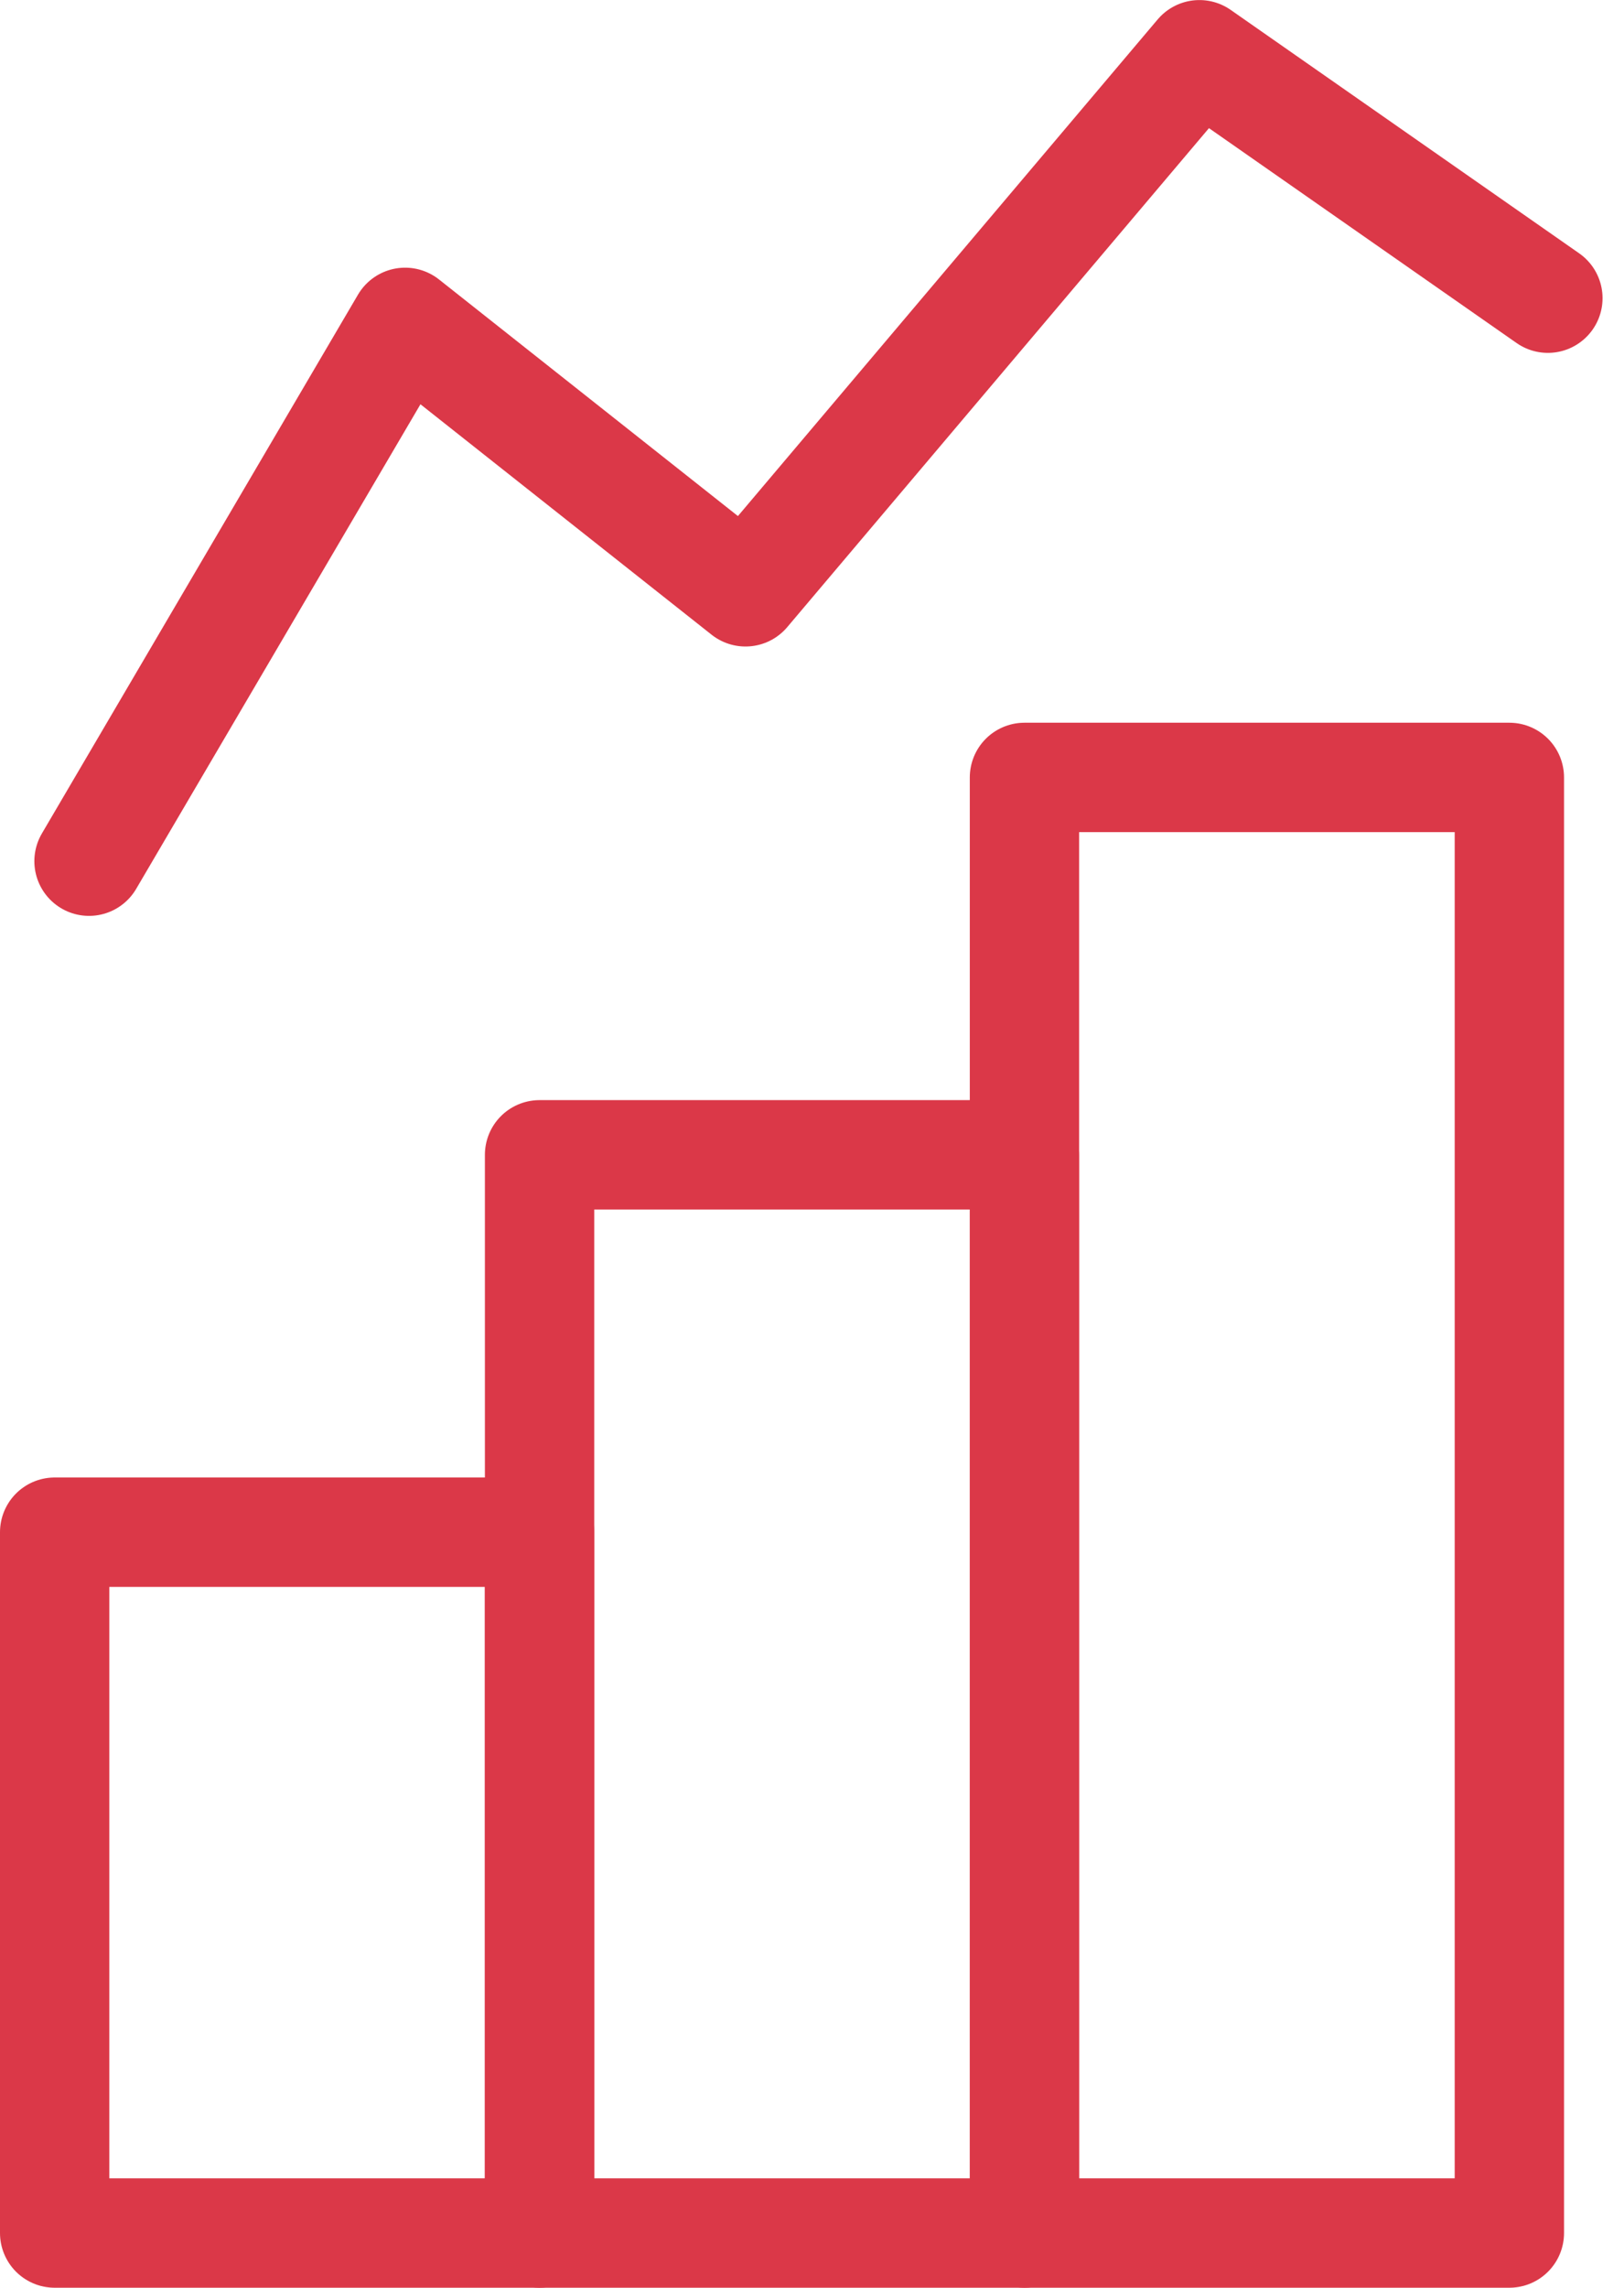
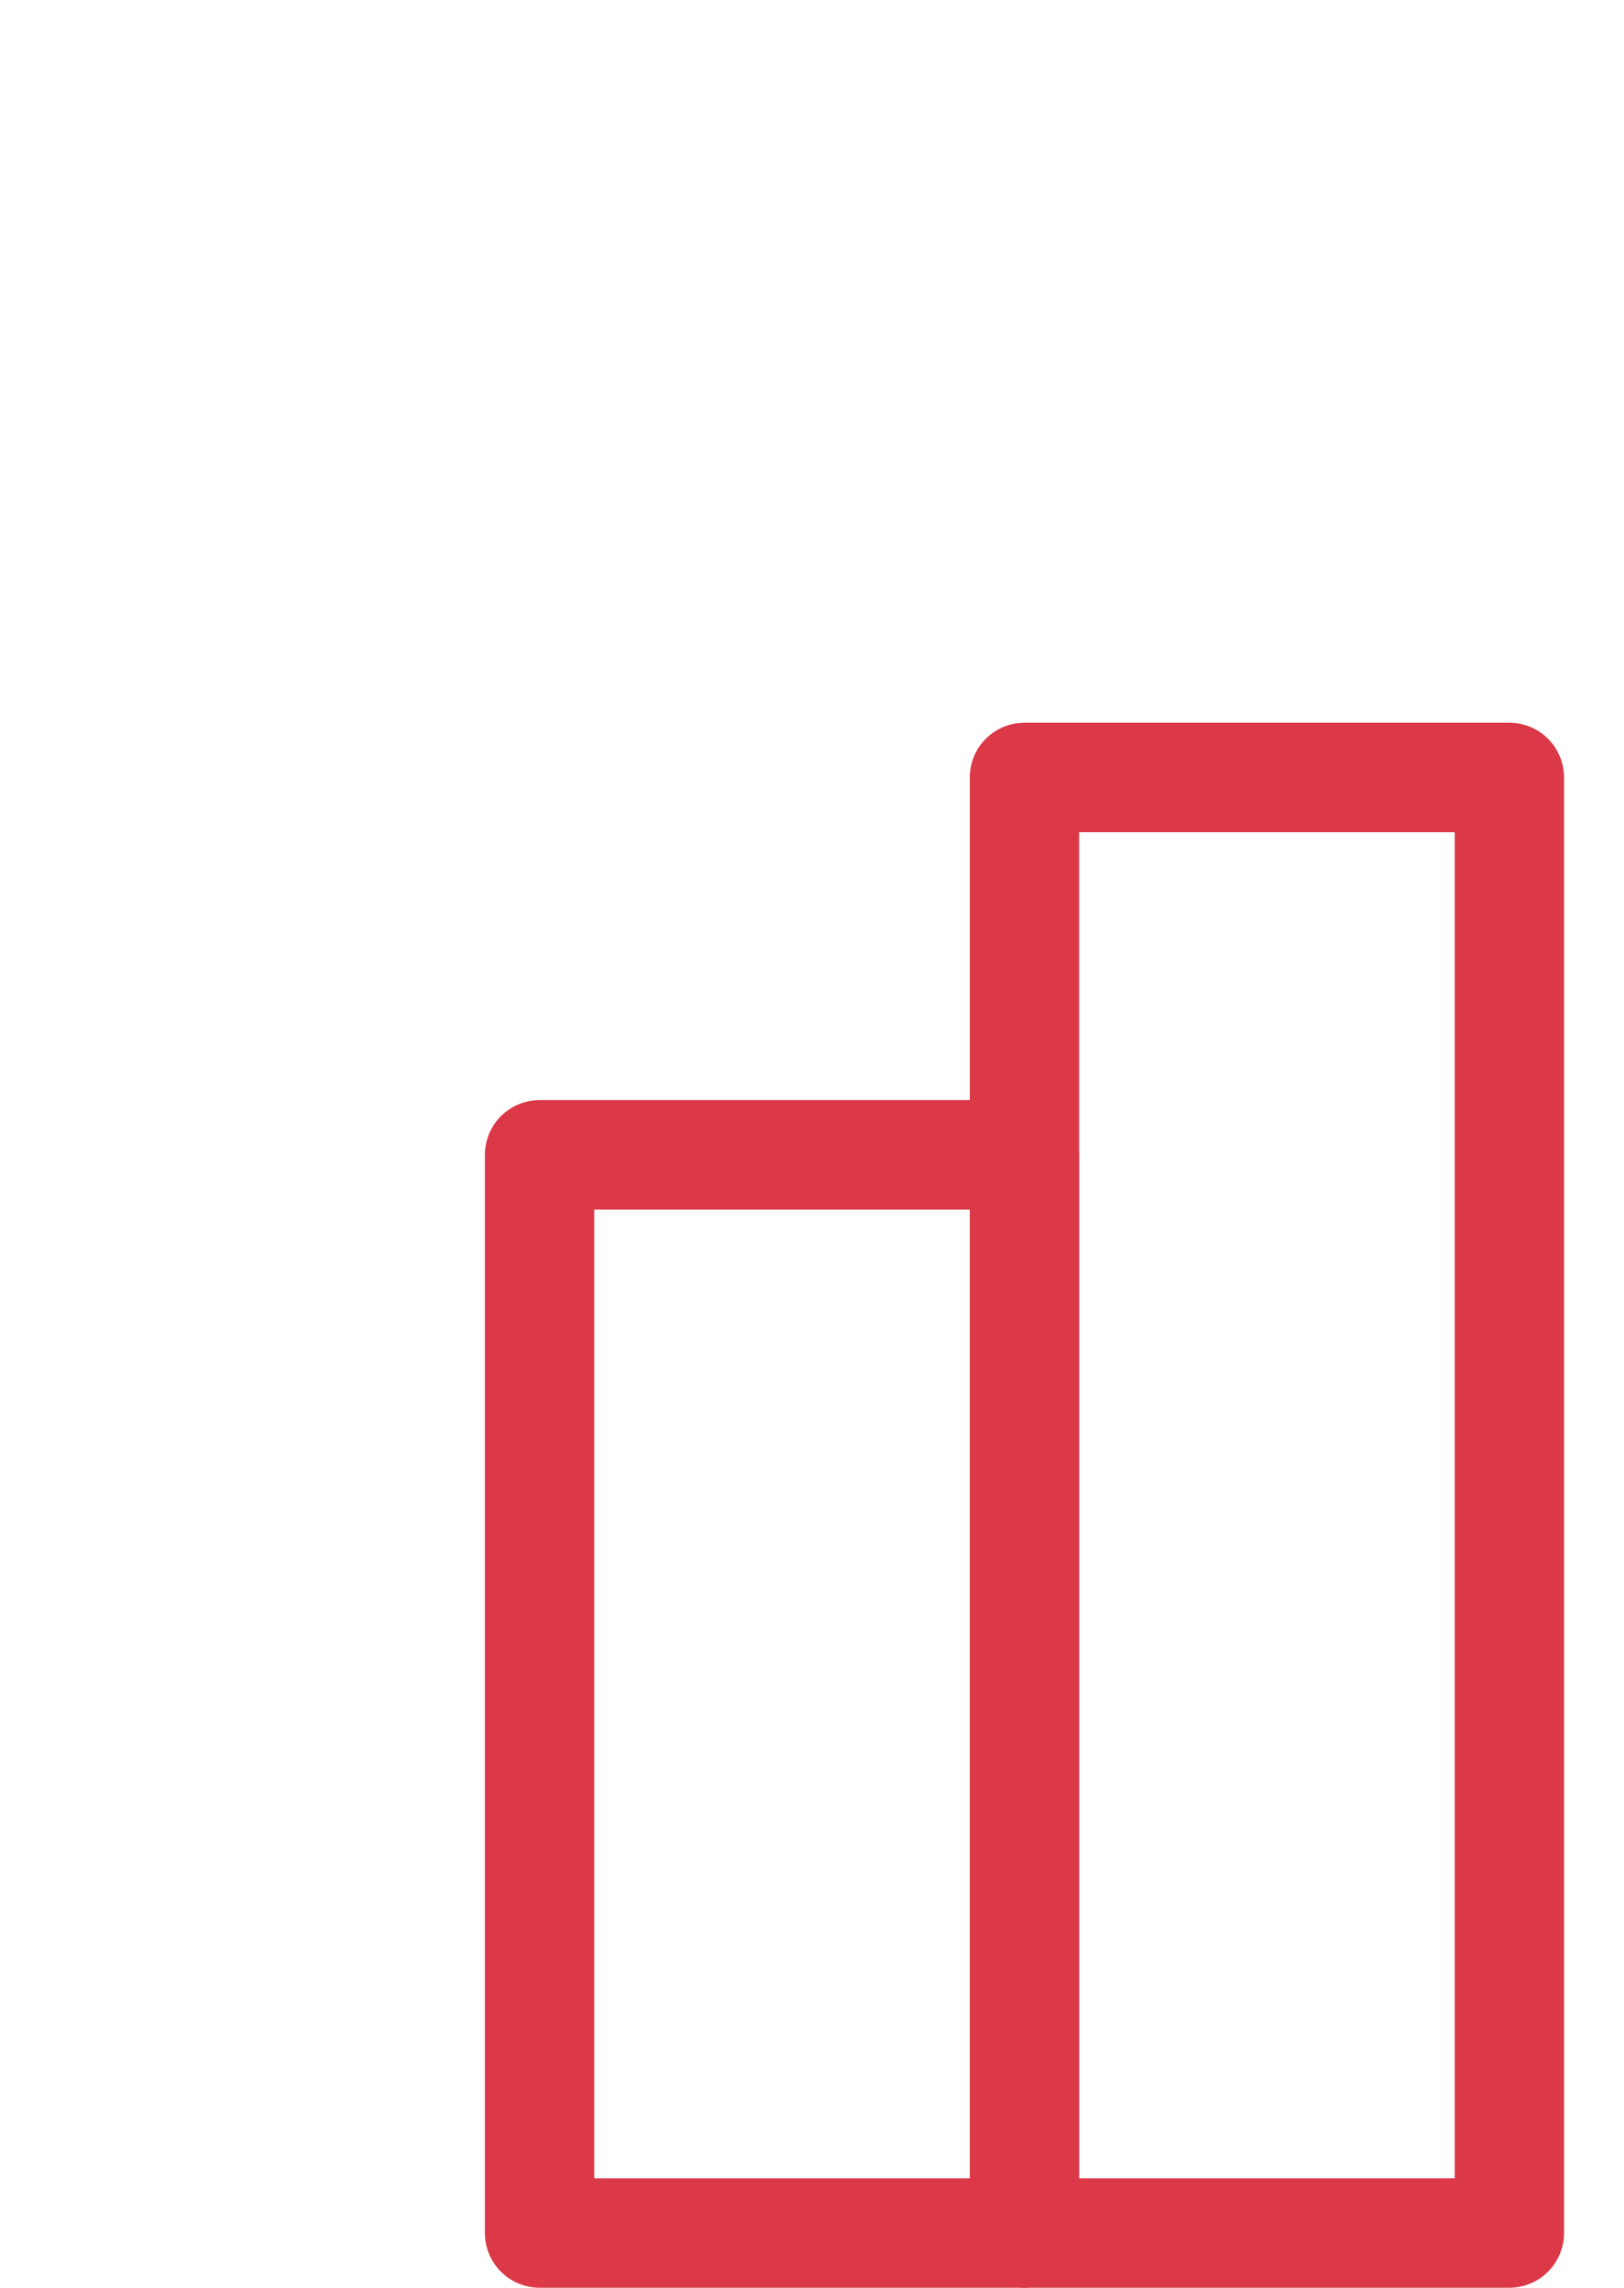
<svg xmlns="http://www.w3.org/2000/svg" width="59.414" height="83.645" viewBox="0 0 59.414 83.645">
  <g id="Group_377" data-name="Group 377" transform="translate(-2547.194 -1486.987)">
    <g id="Group_82" data-name="Group 82" transform="translate(2549.194 1515.412)">
      <rect id="Rectangle_124" data-name="Rectangle 124" width="17.74" height="53.22" transform="translate(35.48)" fill="none" stroke="#db3848" stroke-linecap="round" stroke-linejoin="round" stroke-width="4" />
      <rect id="Rectangle_125" data-name="Rectangle 125" width="17.74" height="39.422" transform="translate(17.74 13.798)" fill="none" stroke="#db3848" stroke-linecap="round" stroke-linejoin="round" stroke-width="4" />
-       <rect id="Rectangle_126" data-name="Rectangle 126" width="17.74" height="25.624" transform="translate(0 27.596)" fill="none" stroke="#db3848" stroke-linecap="round" stroke-linejoin="round" stroke-width="4" />
    </g>
-     <path id="Path_202" data-name="Path 202" d="M2550.469,1518.474l11.564-19.7,12.453,9.851,16.606-19.636,12.749,8.9" transform="translate(-0.018 0)" fill="none" stroke="#db3848" stroke-linecap="round" stroke-linejoin="round" stroke-width="4" />
  </g>
</svg>